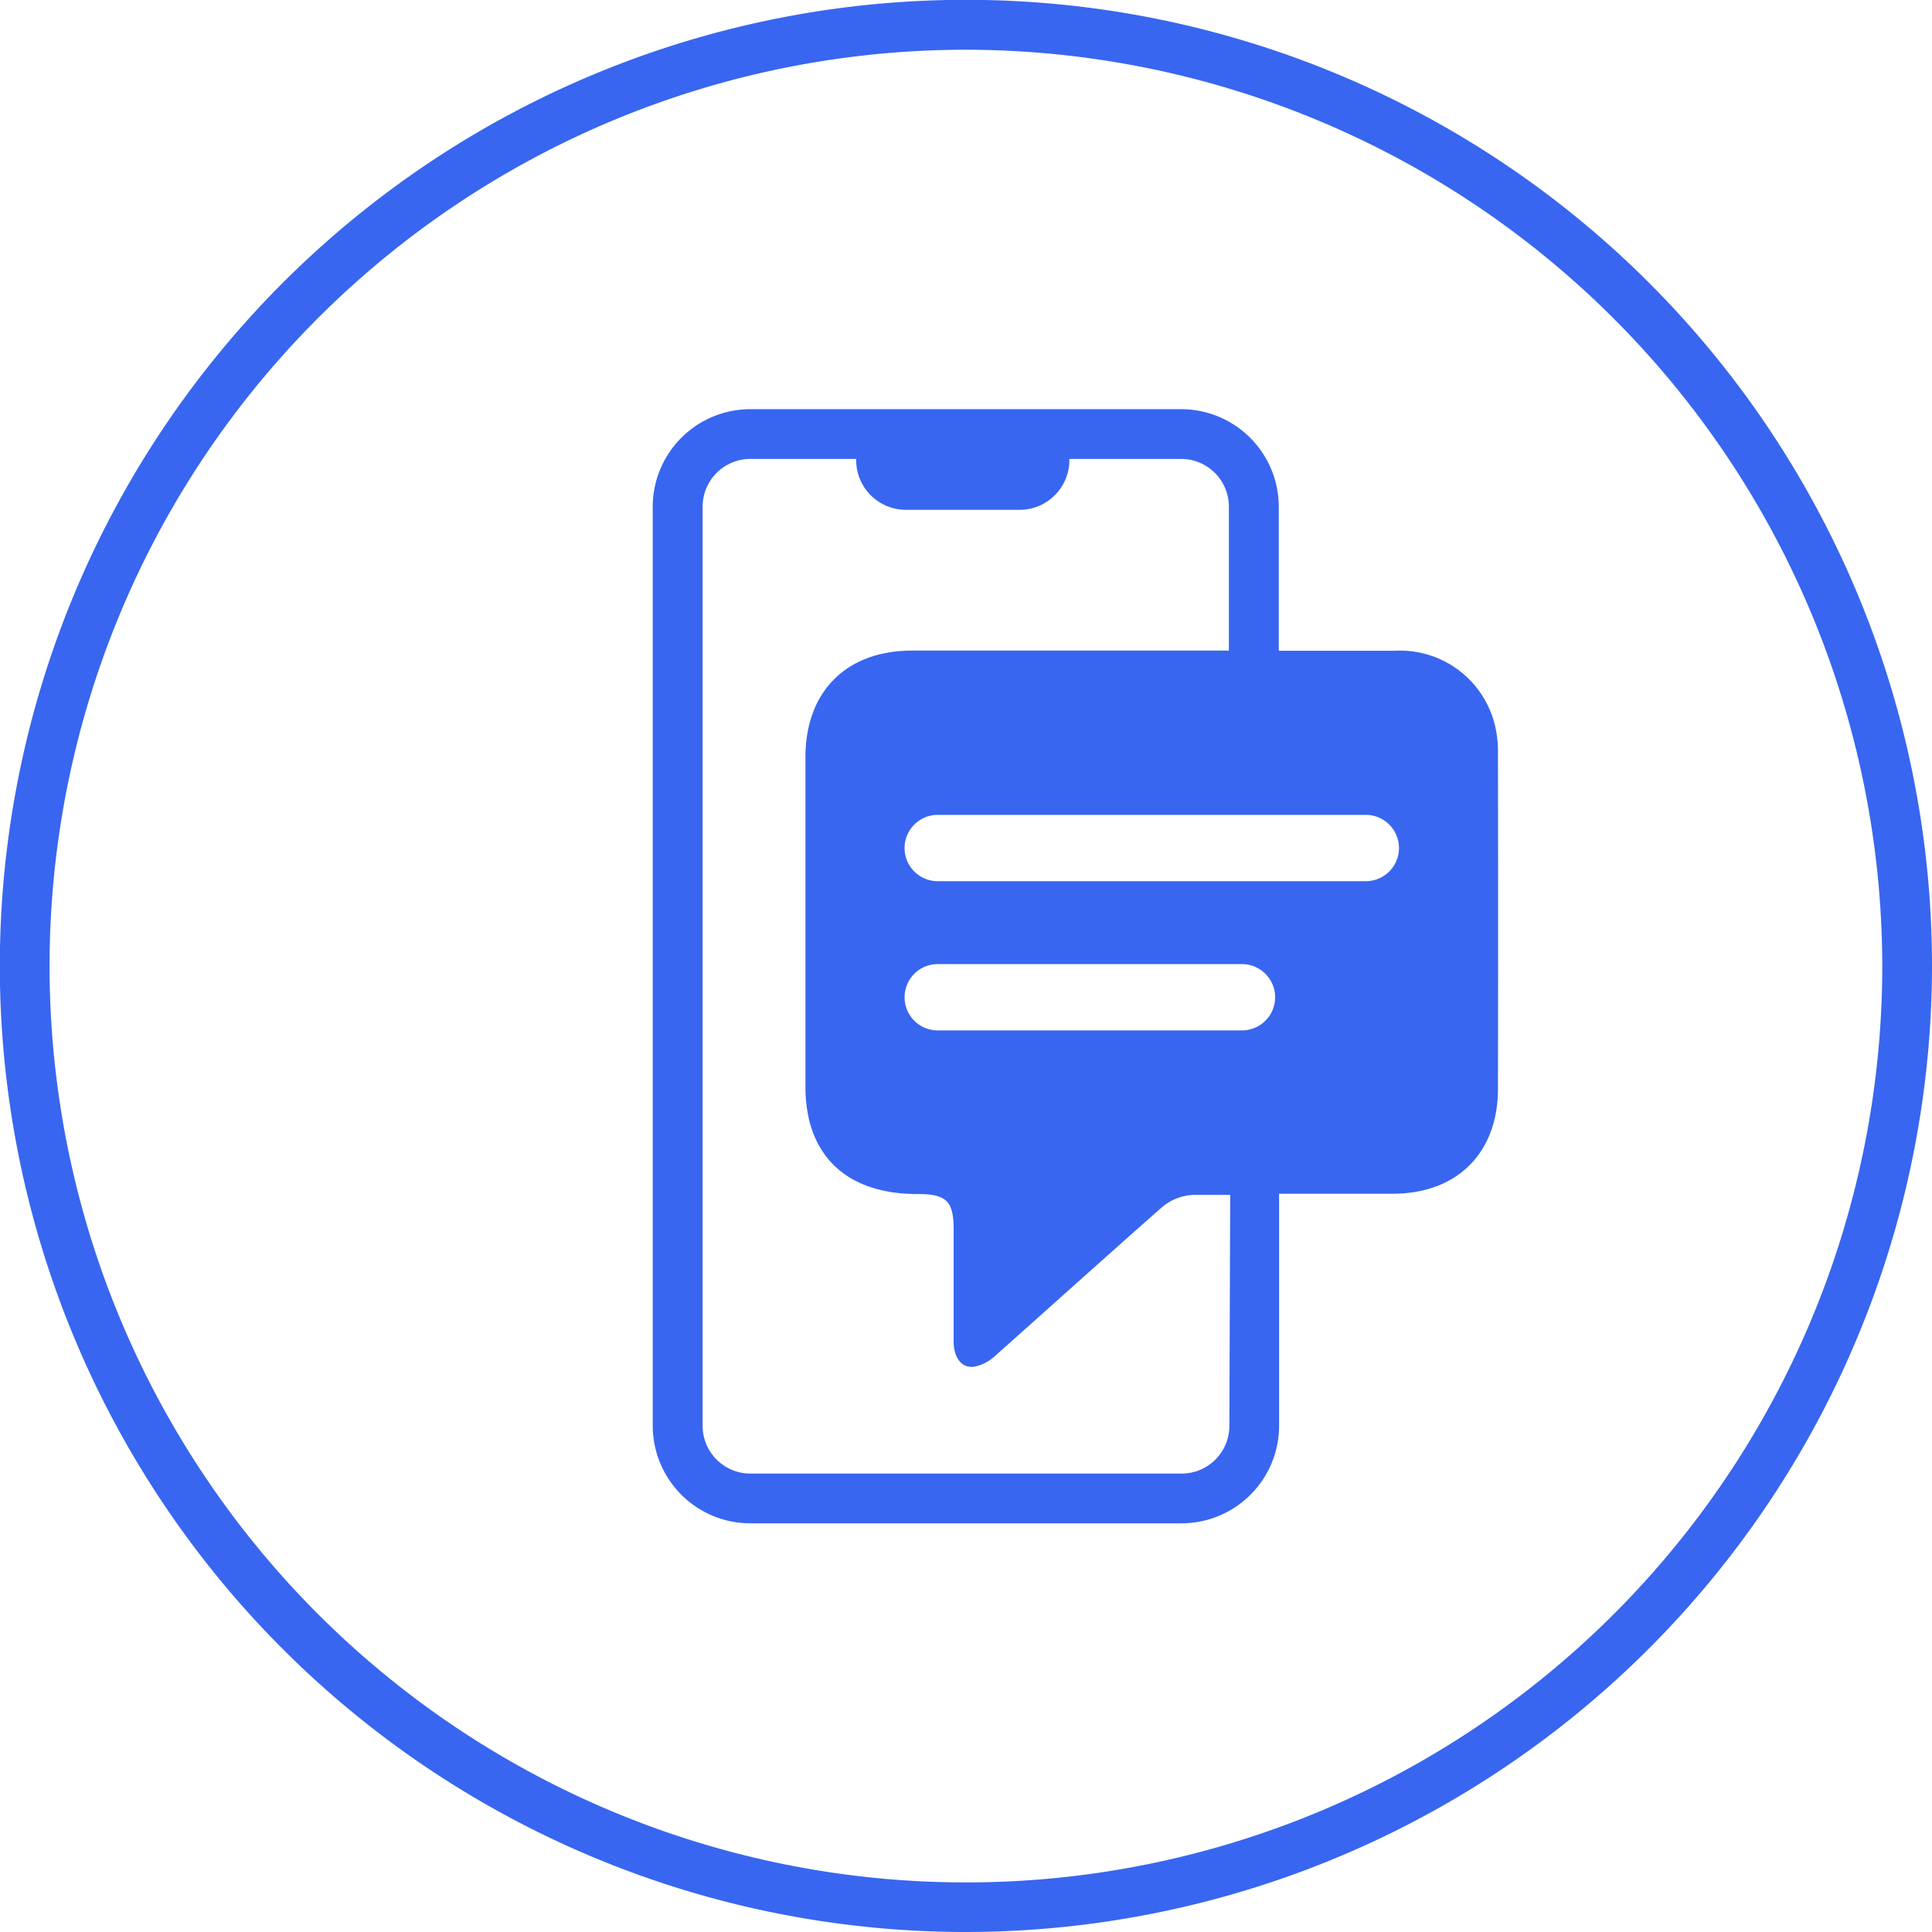
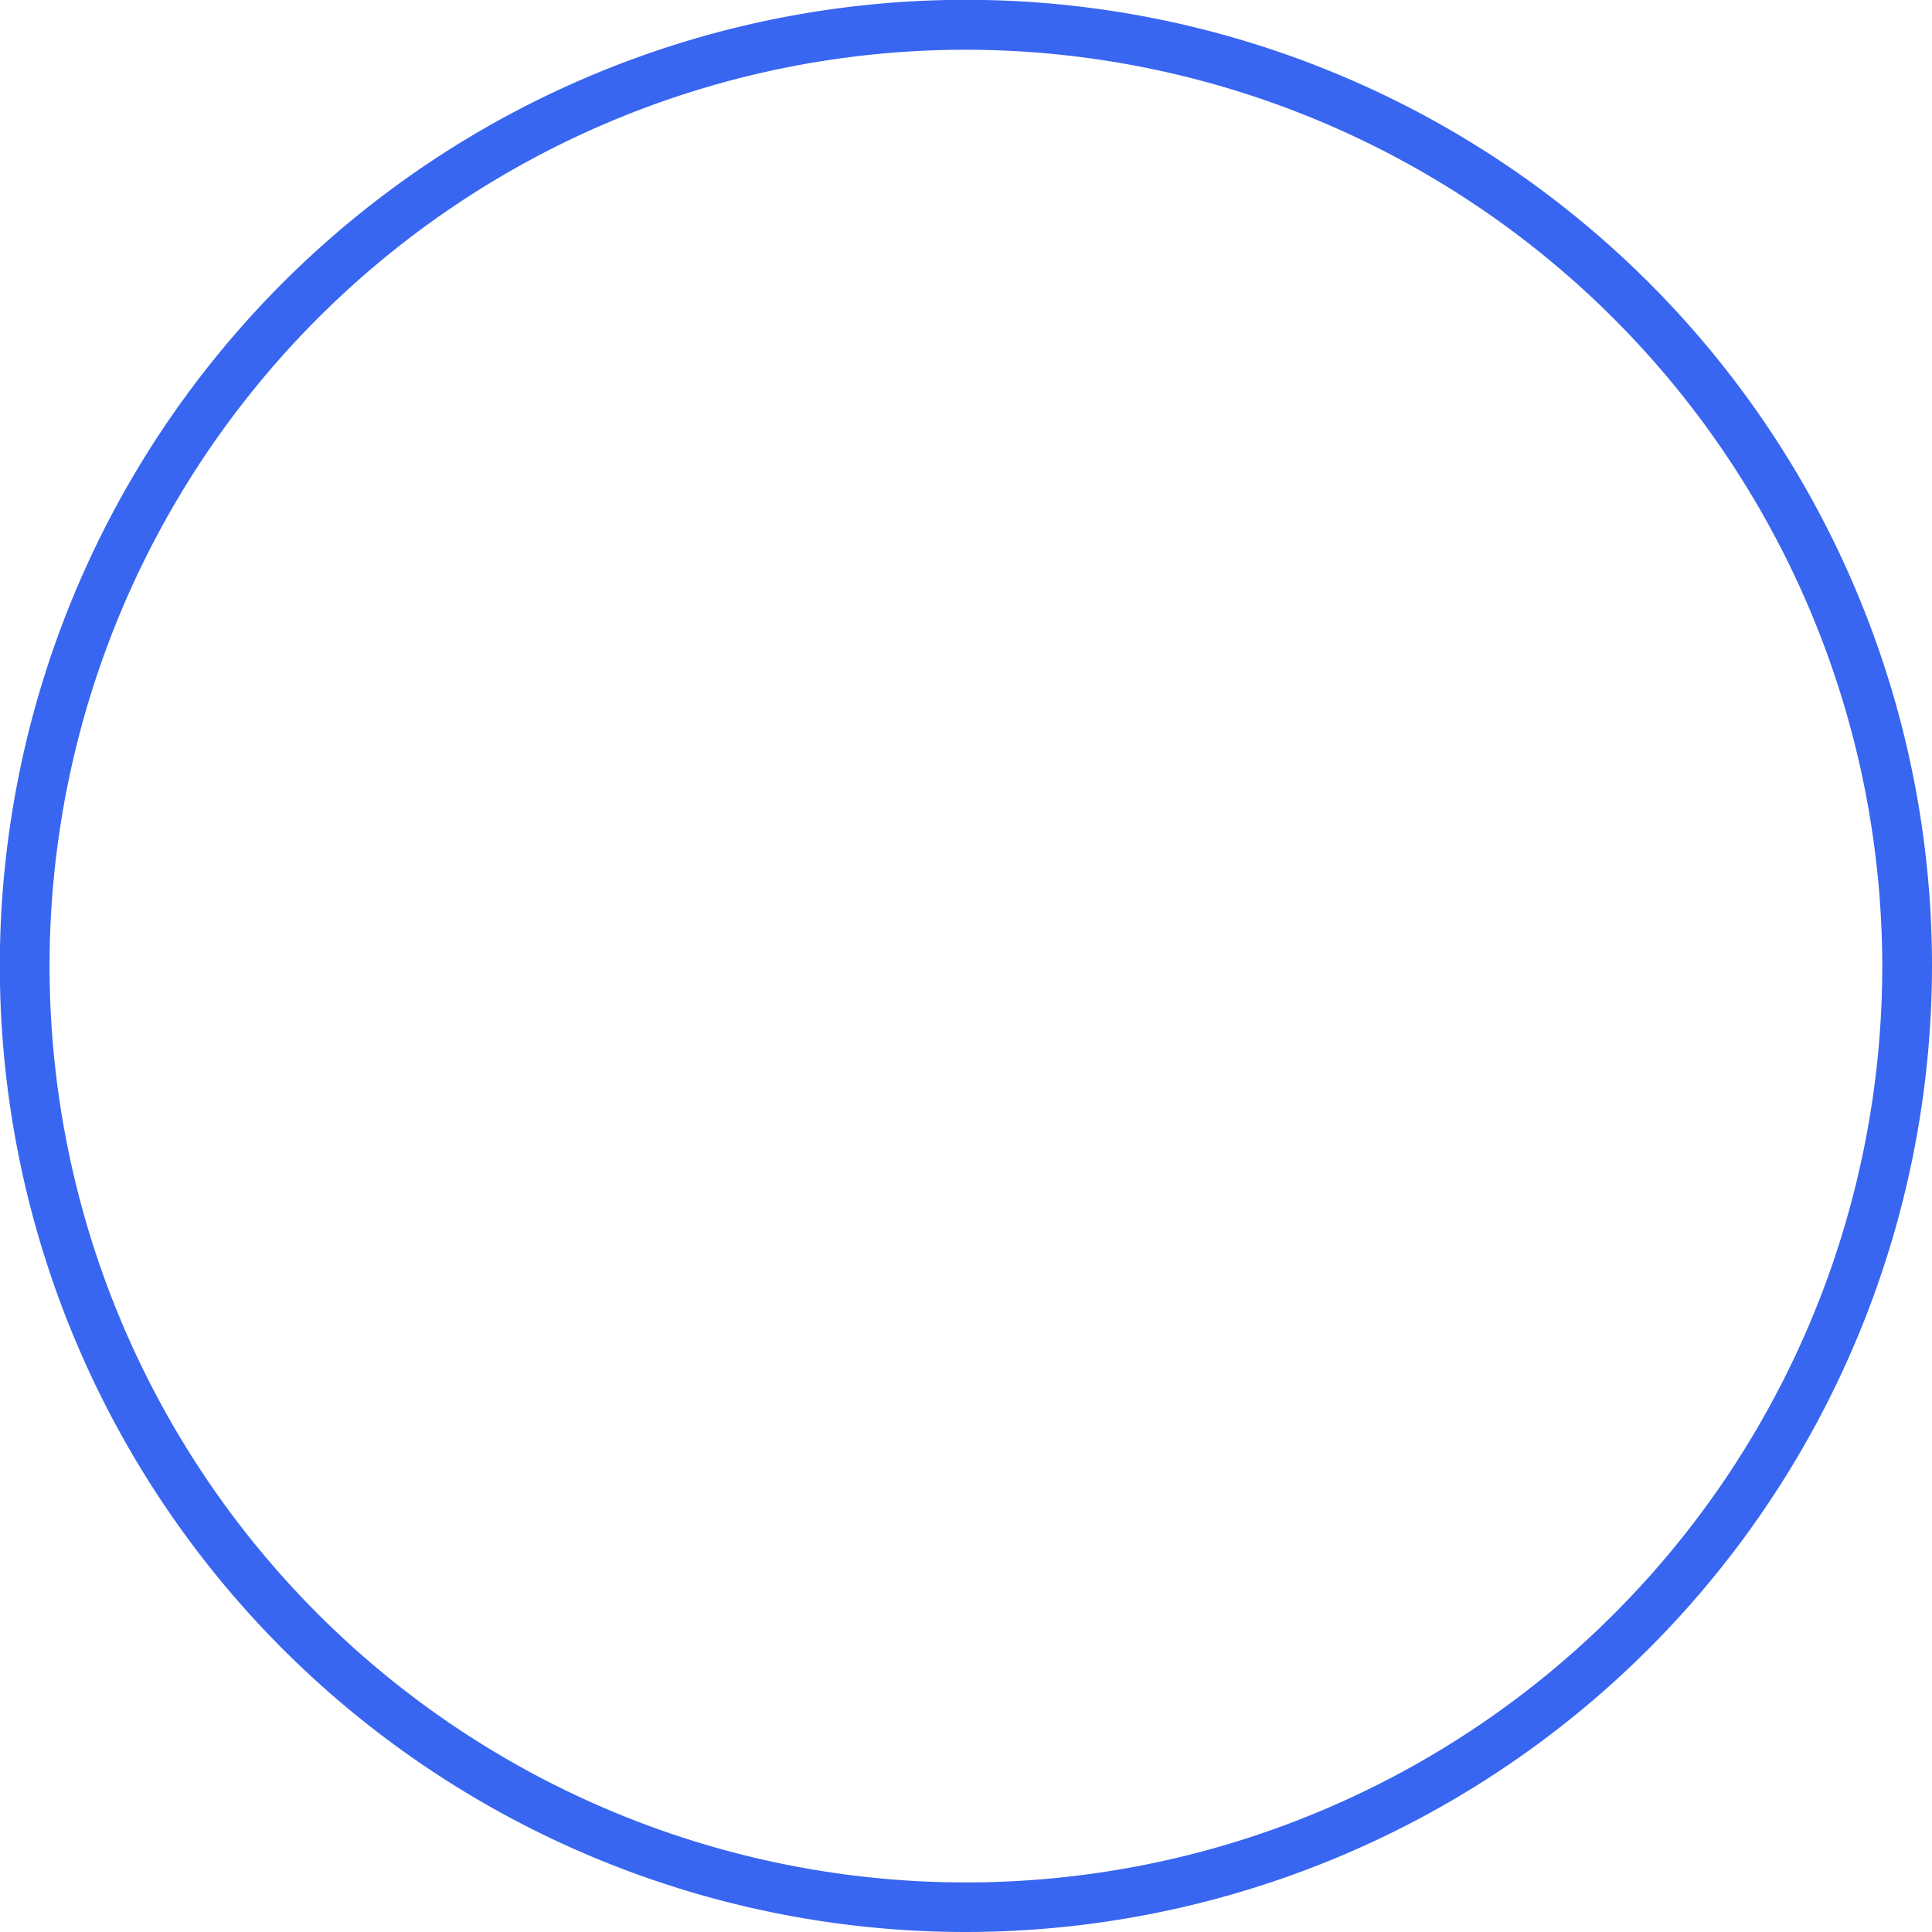
<svg xmlns="http://www.w3.org/2000/svg" viewBox="0 0 116.53 116.53">
  <defs>
    <style>.cls-1{fill:#3866f0;}</style>
  </defs>
  <g id="Capa_2" data-name="Capa 2">
    <g id="Capa_1-2" data-name="Capa 1">
      <path class="cls-1" d="M58.27,116.53a58.27,58.27,0,1,1,58.26-58.26A58.33,58.33,0,0,1,58.27,116.53ZM58.27,3a55.27,55.27,0,1,0,55.26,55.27A55.33,55.33,0,0,0,58.27,3Z" />
-       <path class="cls-1" d="M90.35,45.53a7.11,7.11,0,0,0-.1-1.39,5.89,5.89,0,0,0-6.12-4.89h-7V30.56a5.89,5.89,0,0,0-5.88-5.88h-26a5.89,5.89,0,0,0-5.88,5.88V86a5.89,5.89,0,0,0,5.88,5.88h26A5.89,5.89,0,0,0,77.15,86V72c2.29,0,4.57,0,6.86,0,3.87,0,6.34-2.46,6.34-6.32Q90.37,55.61,90.35,45.53ZM74.15,86a2.88,2.88,0,0,1-2.88,2.88h-26A2.88,2.88,0,0,1,42.38,86V30.56a2.88,2.88,0,0,1,2.88-2.88h6.38v.07a3,3,0,0,0,3,3H61.5a3,3,0,0,0,3-3v-.07h6.74a2.88,2.88,0,0,1,2.88,2.88v8.68H69.54c-4.84,0-9.68,0-14.51,0-4,0-6.44,2.48-6.45,6.42,0,6.64,0,13.28,0,19.92a8.7,8.7,0,0,0,.27,2.16c.78,2.8,3.06,4.28,6.5,4.28,1.75,0,2.17.43,2.17,2.16,0,2.25,0,4.49,0,6.73,0,1,.5,1.64,1.26,1.52A2.57,2.57,0,0,0,60,81.8c3.37-3,6.7-6,10.1-9A3.15,3.15,0,0,1,72,72.07l2.2,0Zm.76-23.85H56.56a2,2,0,0,1,0-4H74.91a2,2,0,0,1,0,4Zm7.47-9H56.56a2,2,0,0,1,0-4H82.38a2,2,0,0,1,0,4Z" />
    </g>
  </g>
</svg>